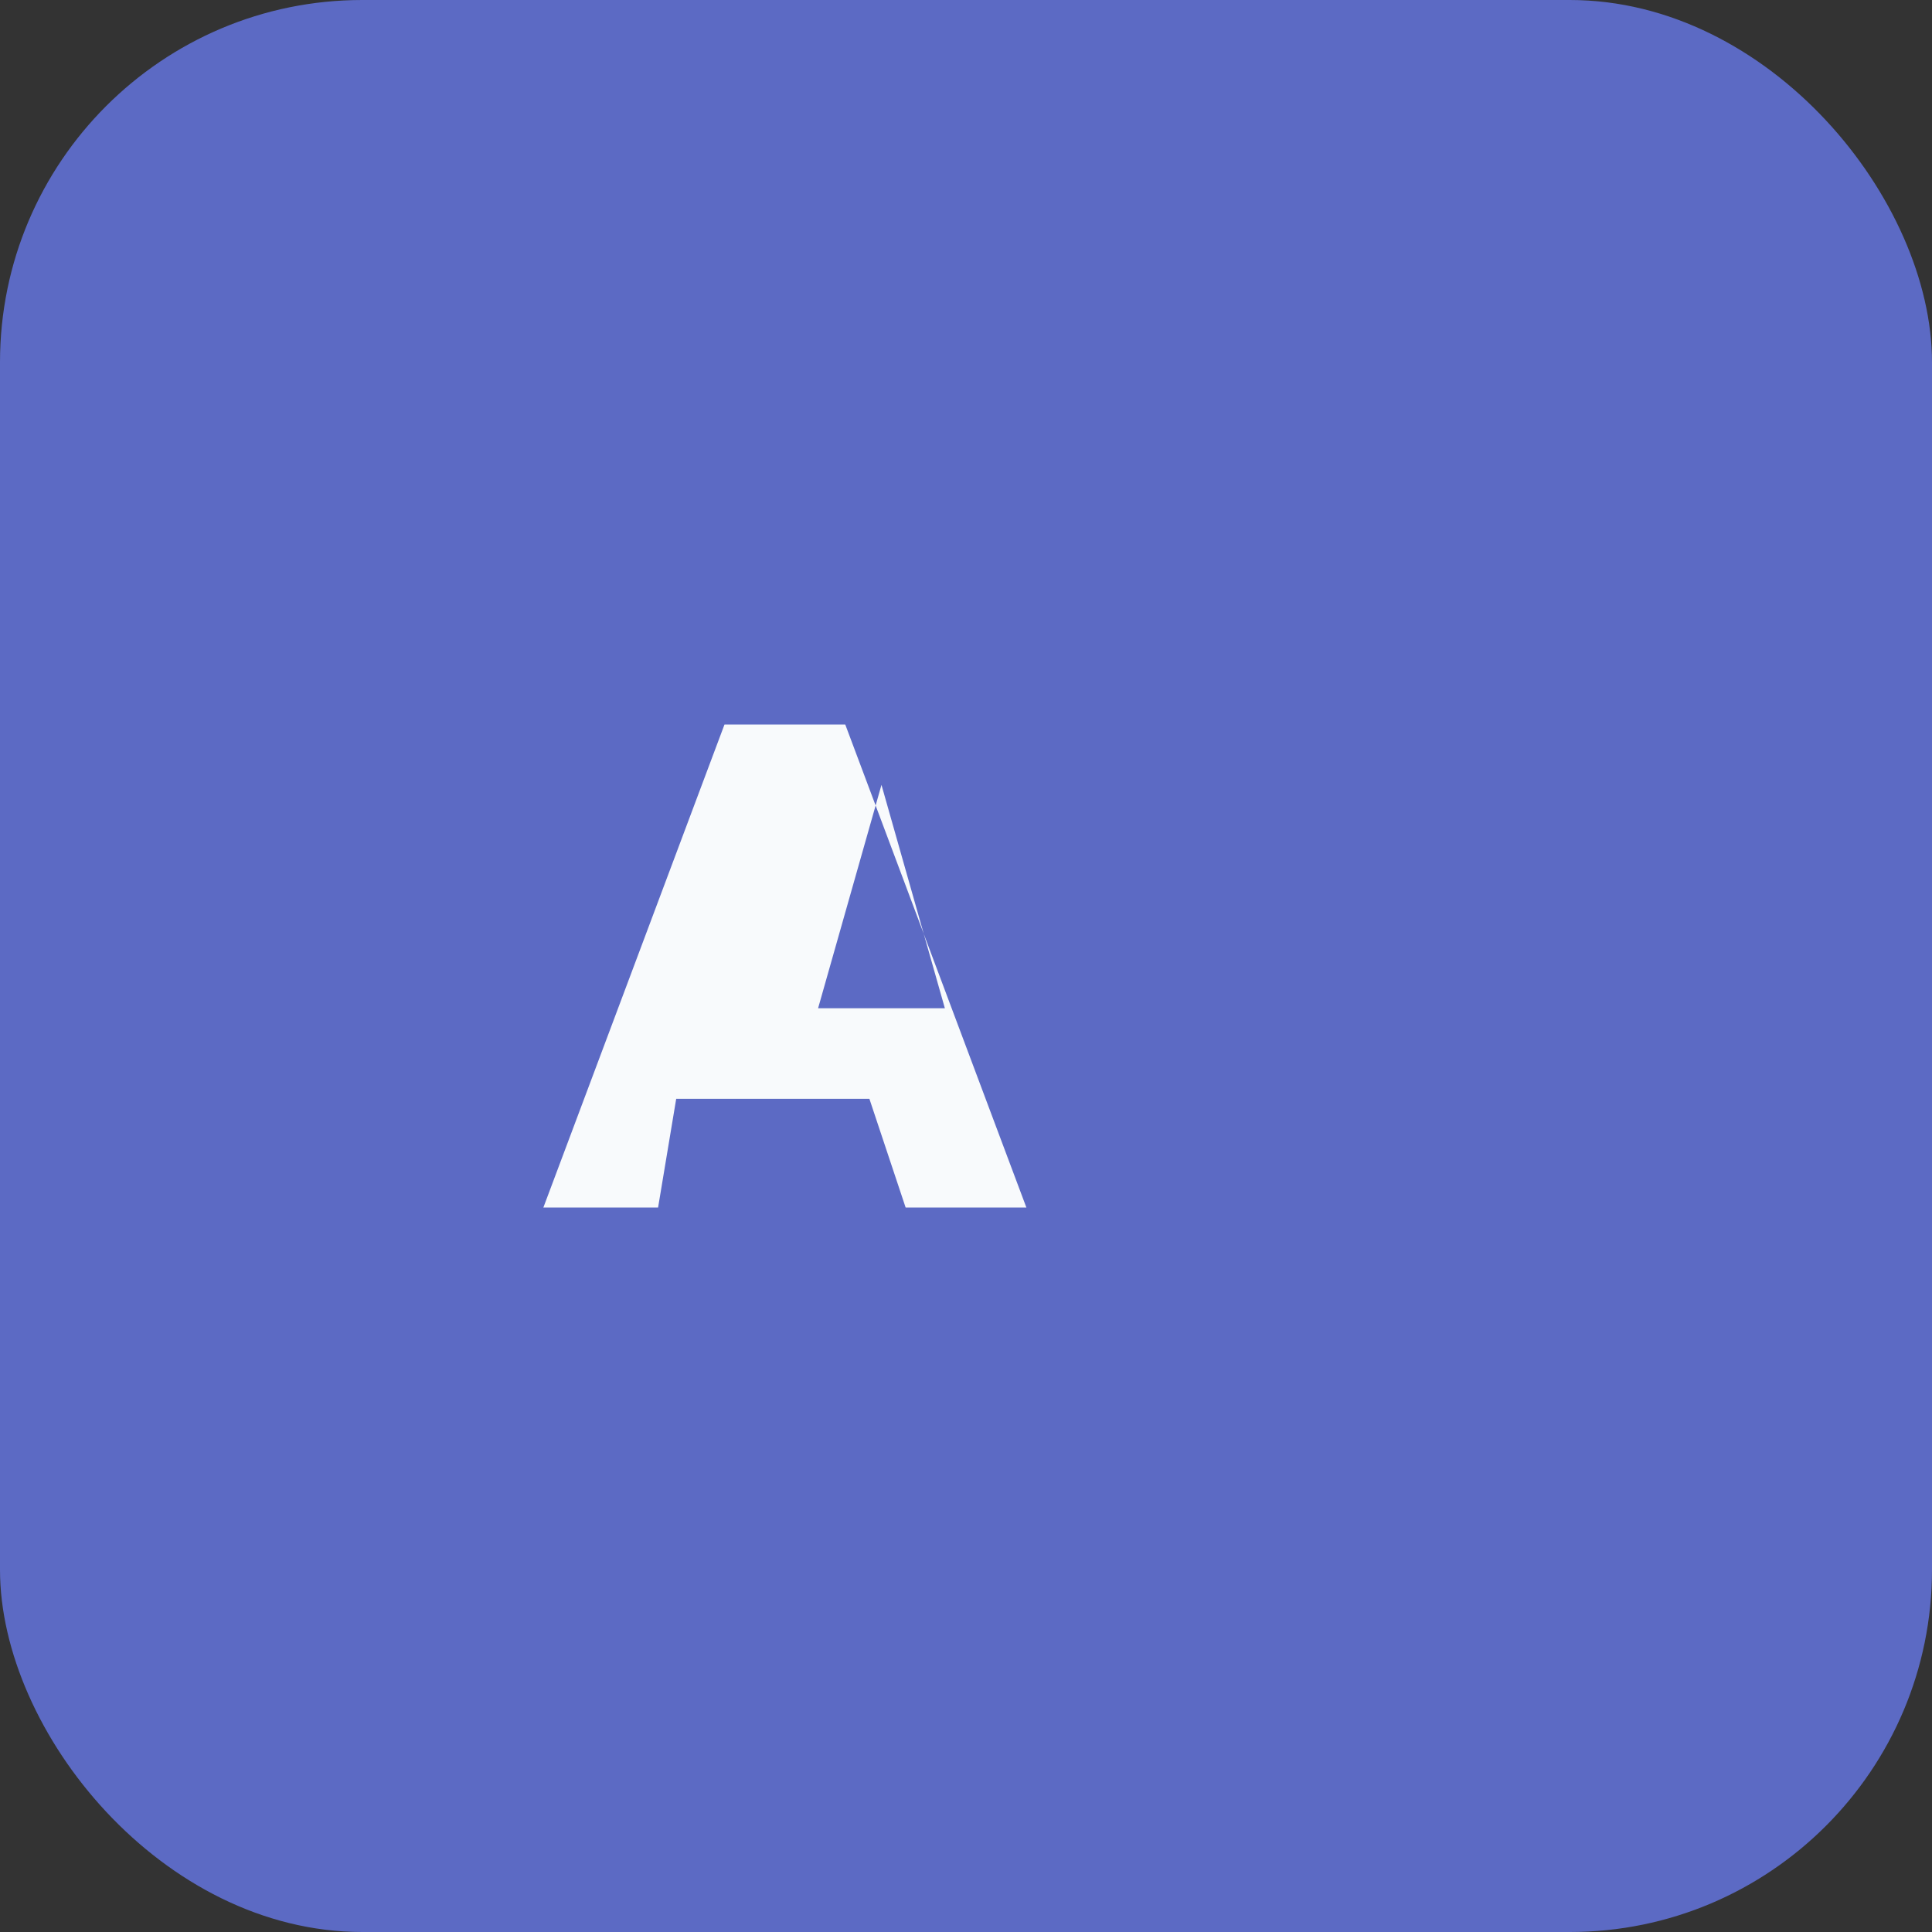
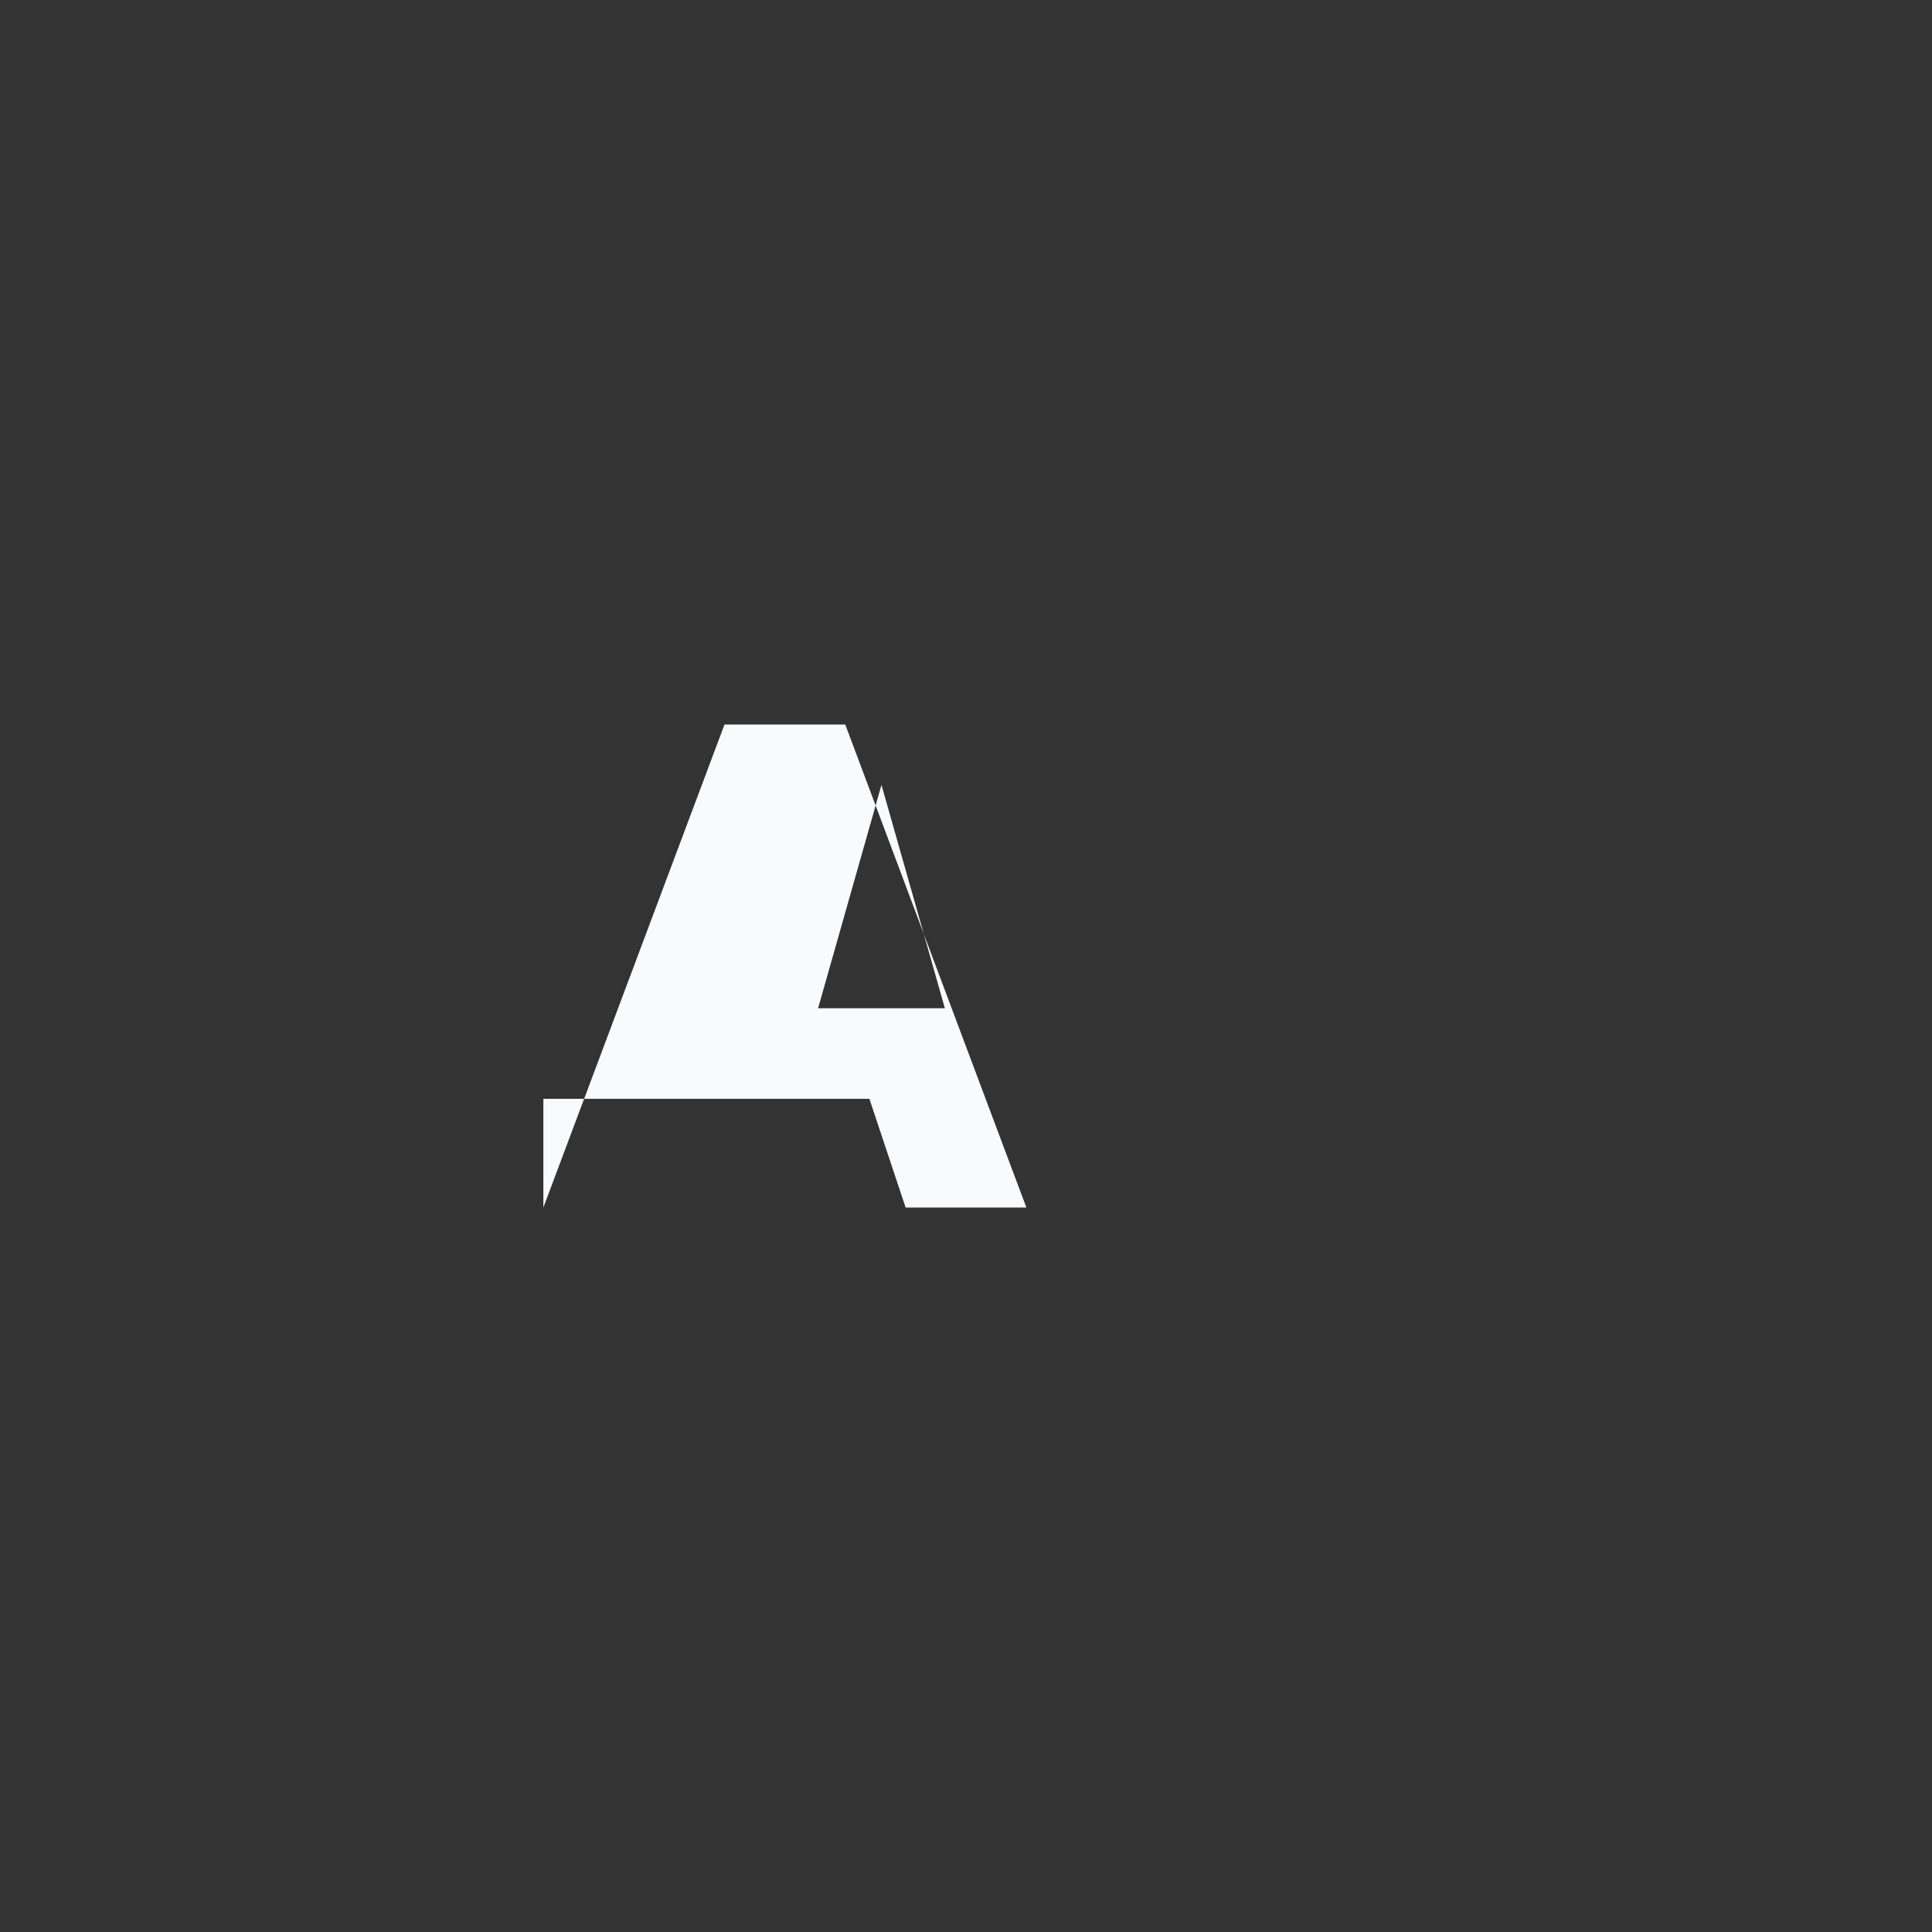
<svg xmlns="http://www.w3.org/2000/svg" width="64" height="64" viewBox="0 0 64 64" fill="none">
  <rect x="0" y="0" width="64" height="64" fill="#333333" stroke="none" />
-   <rect width="64" height="64" rx="12" fill="#5C6AC4" />
-   <path d="M18 40l6-16h4l6 16h-4l-1.2-3.6h-6.4L21.8 40H18zm9.1-6.6h4.2L29.2 26l-2.1 7.4z" fill="#F8FAFC" />
+   <path d="M18 40l6-16h4l6 16h-4l-1.2-3.6h-6.4H18zm9.1-6.6h4.2L29.2 26l-2.1 7.4z" fill="#F8FAFC" />
</svg>